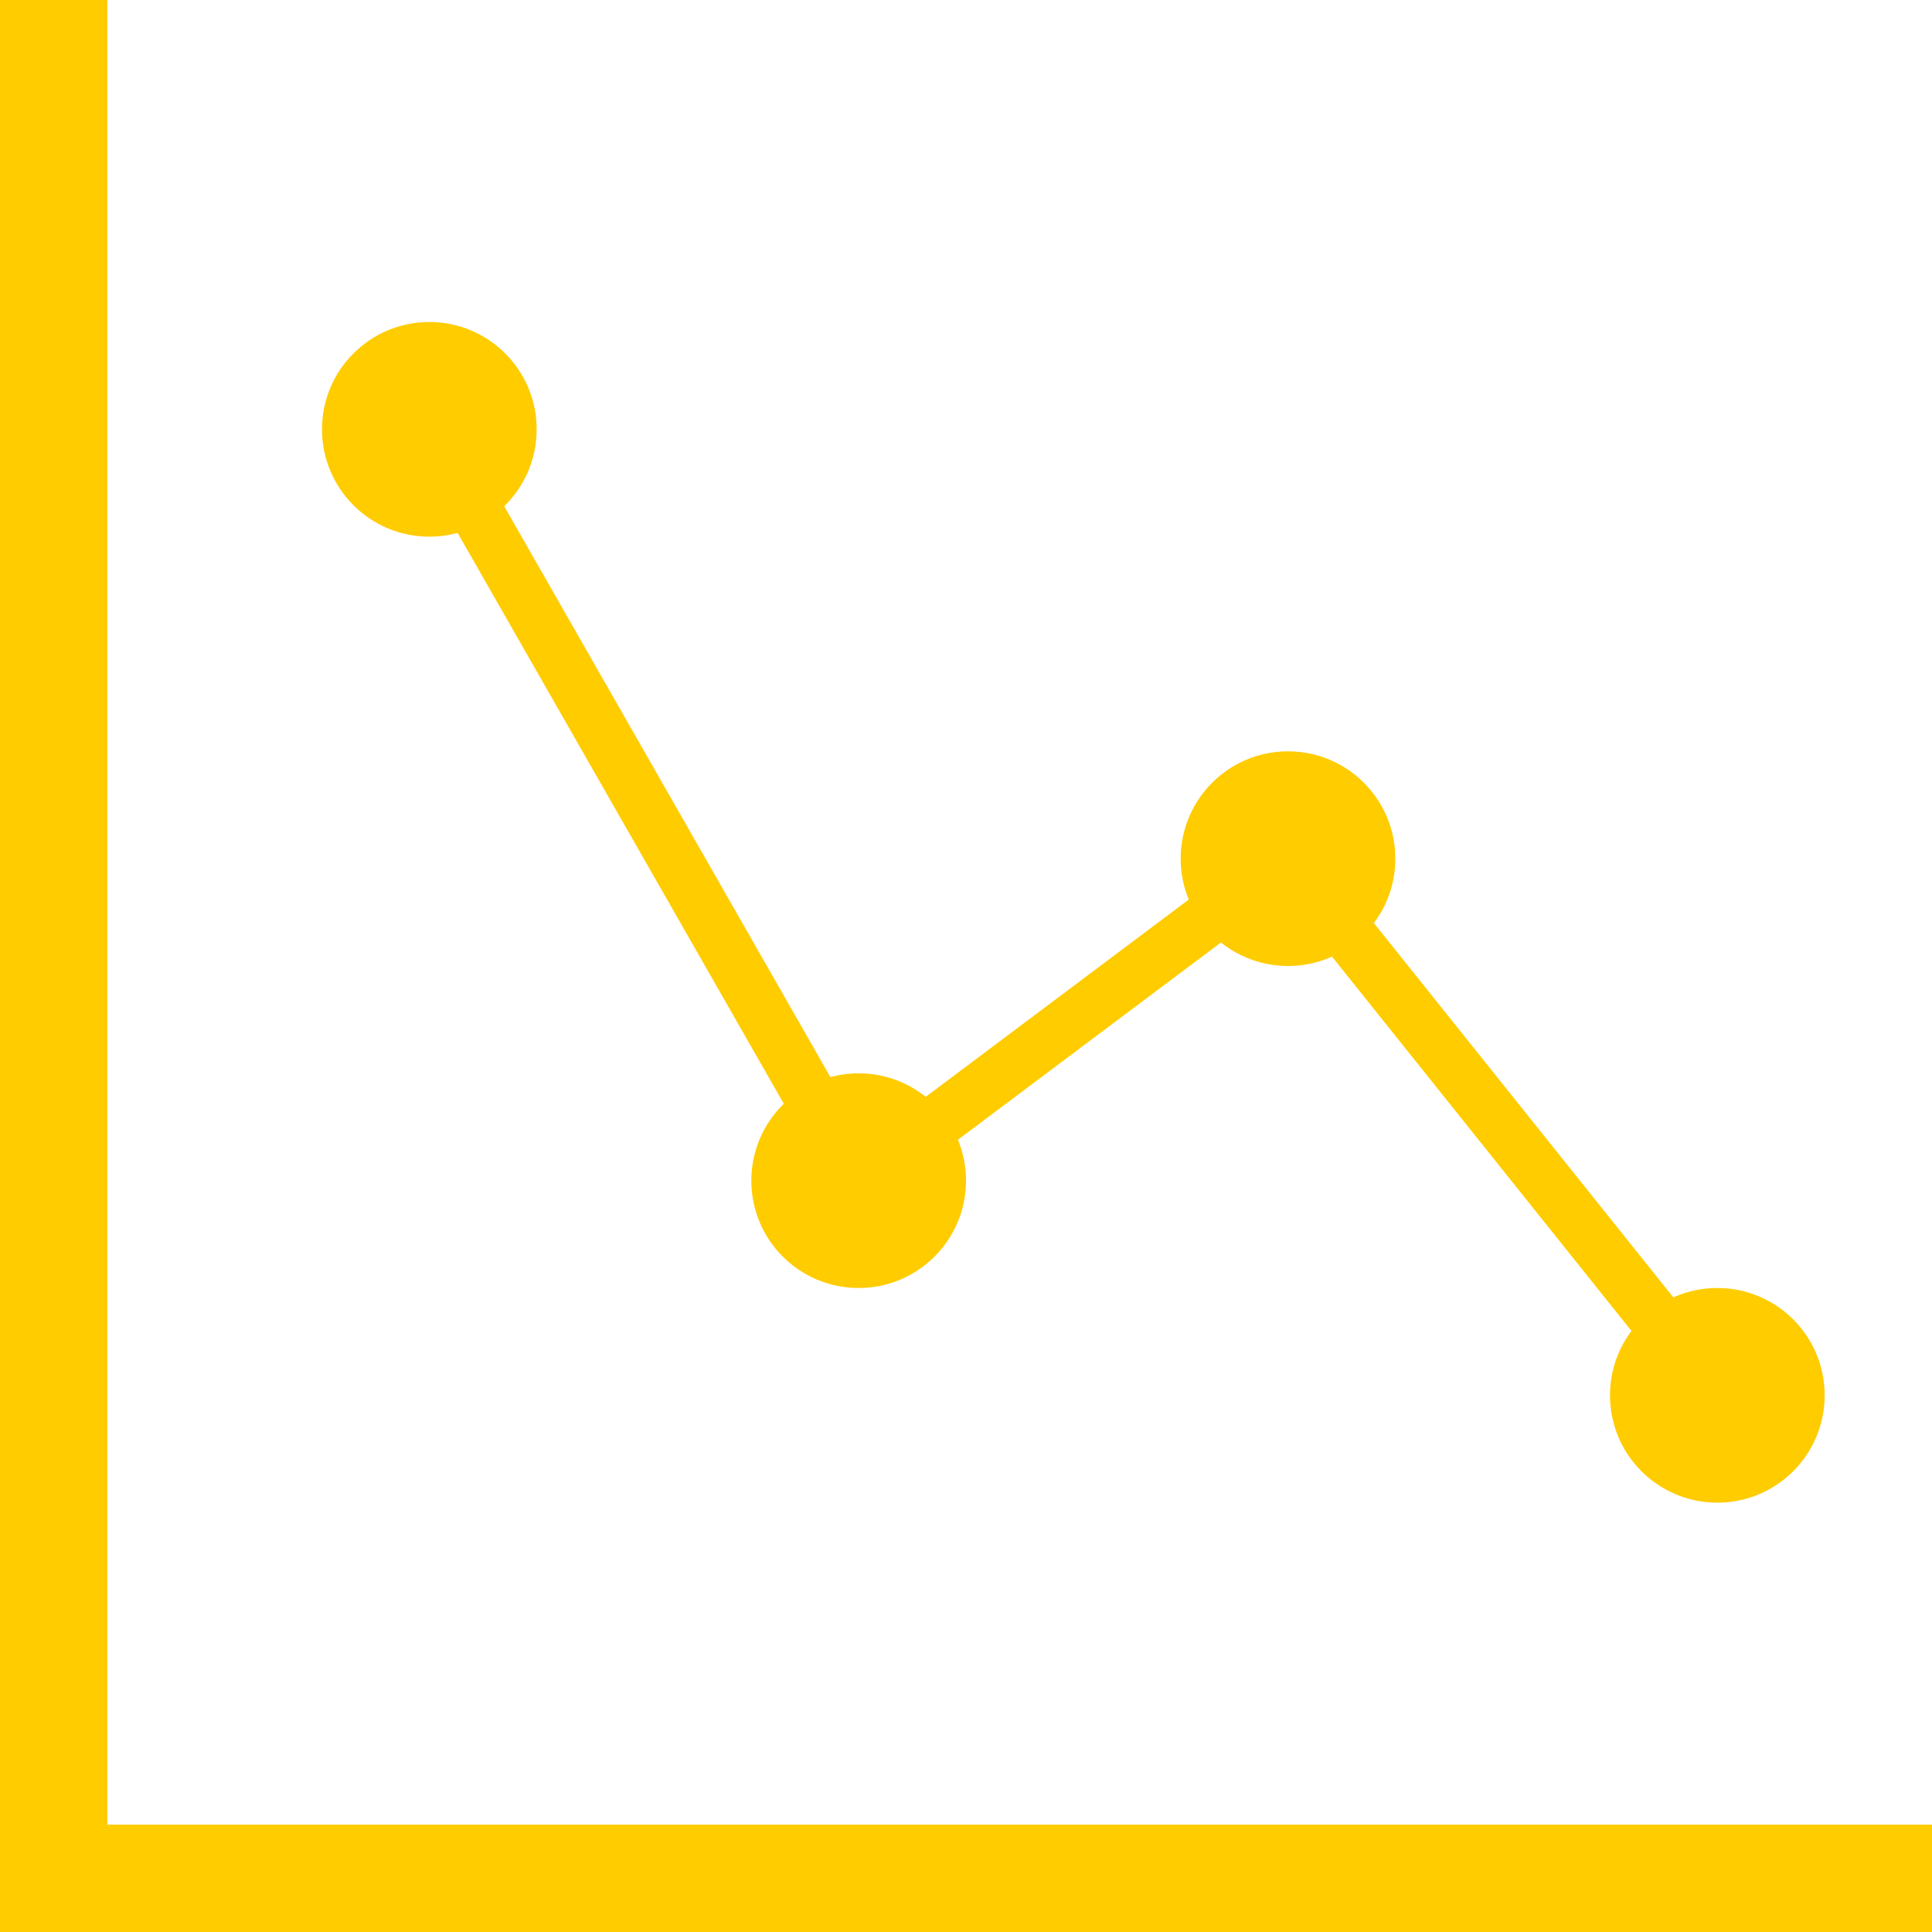
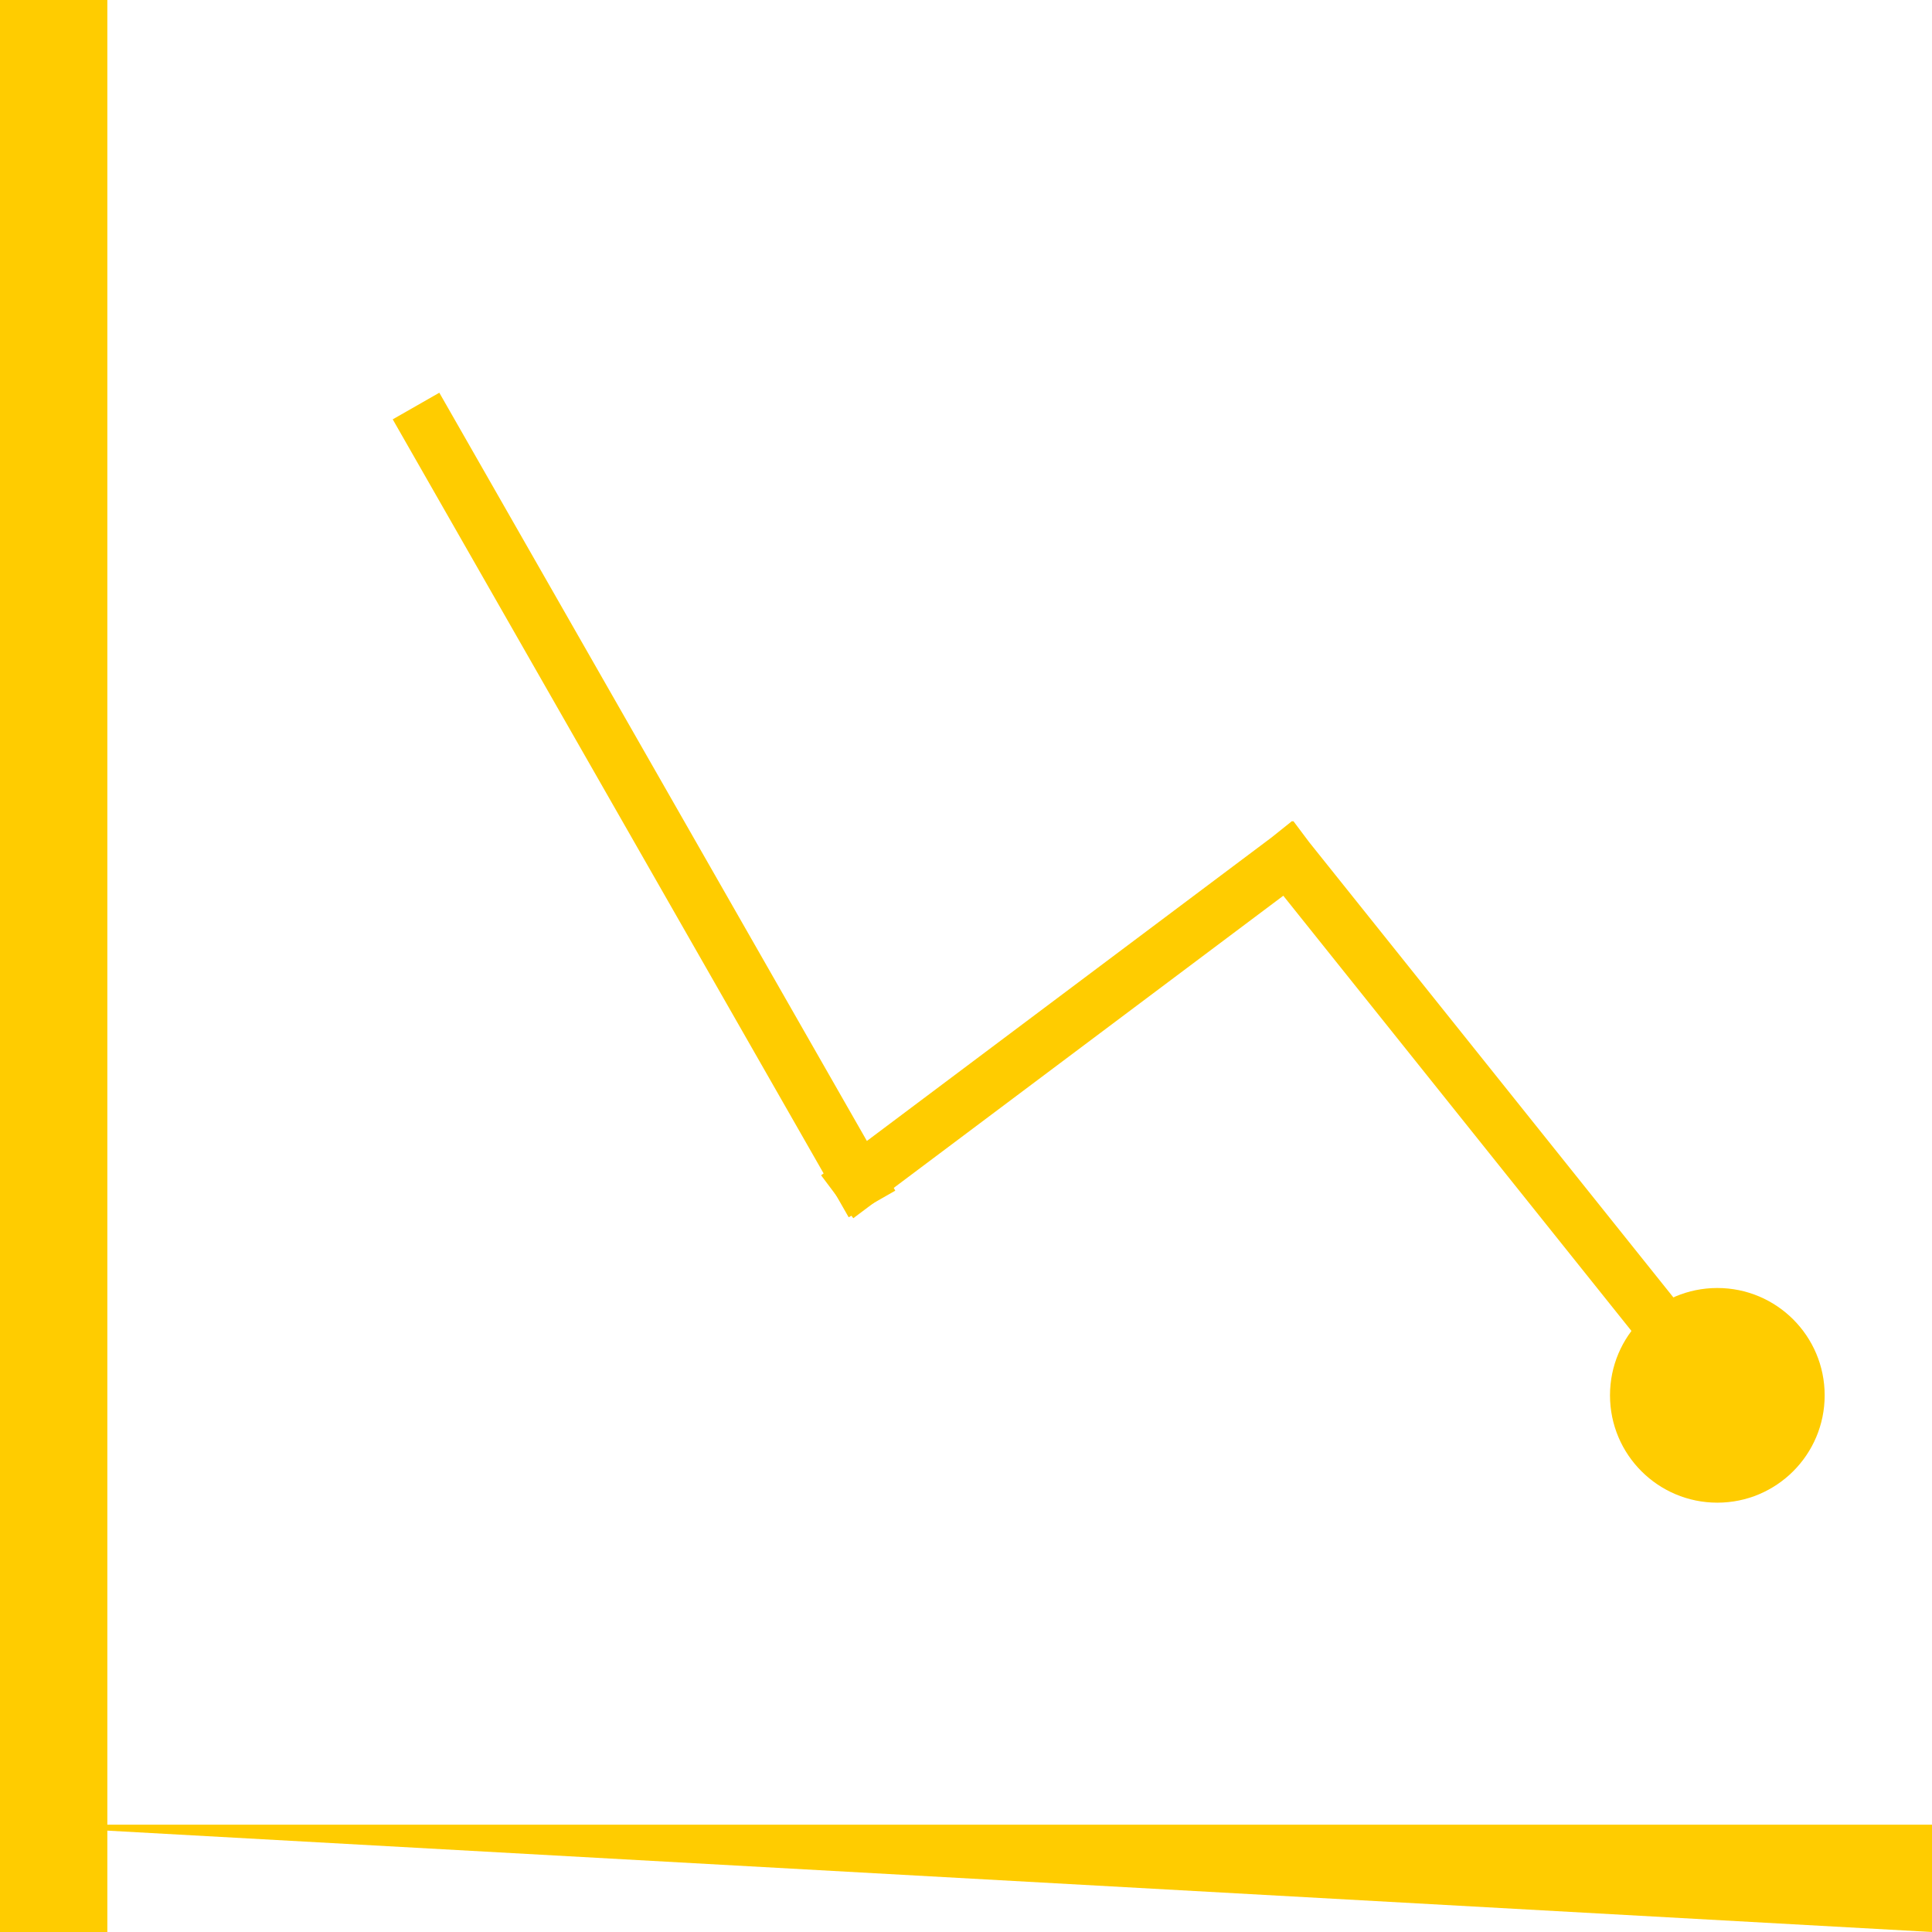
<svg xmlns="http://www.w3.org/2000/svg" id="レイヤー_1" viewBox="0 0 18 18">
  <style>.st0{fill-rule:evenodd;clip-rule:evenodd;fill:#fc0}.st1{fill:none;stroke:#fc0;stroke-width:.5;stroke-linecap:square}</style>
  <path id="Rectangle-6" class="st0" d="M0 0h1v18H0z" />
-   <path class="st0" d="M0 17h18v1H0z" />
-   <circle id="Oval-7" class="st0" cx="4" cy="4" r="1" />
-   <circle class="st0" cx="8" cy="11" r="1" />
-   <circle class="st0" cx="12" cy="8" r="1" />
+   <path class="st0" d="M0 17h18v1z" />
  <circle class="st0" cx="16" cy="13" r="1" />
  <path id="Line" class="st1" d="M4 4l4 7" />
  <path class="st1" d="M12 8l-4 3m4-3l4 5" />
</svg>